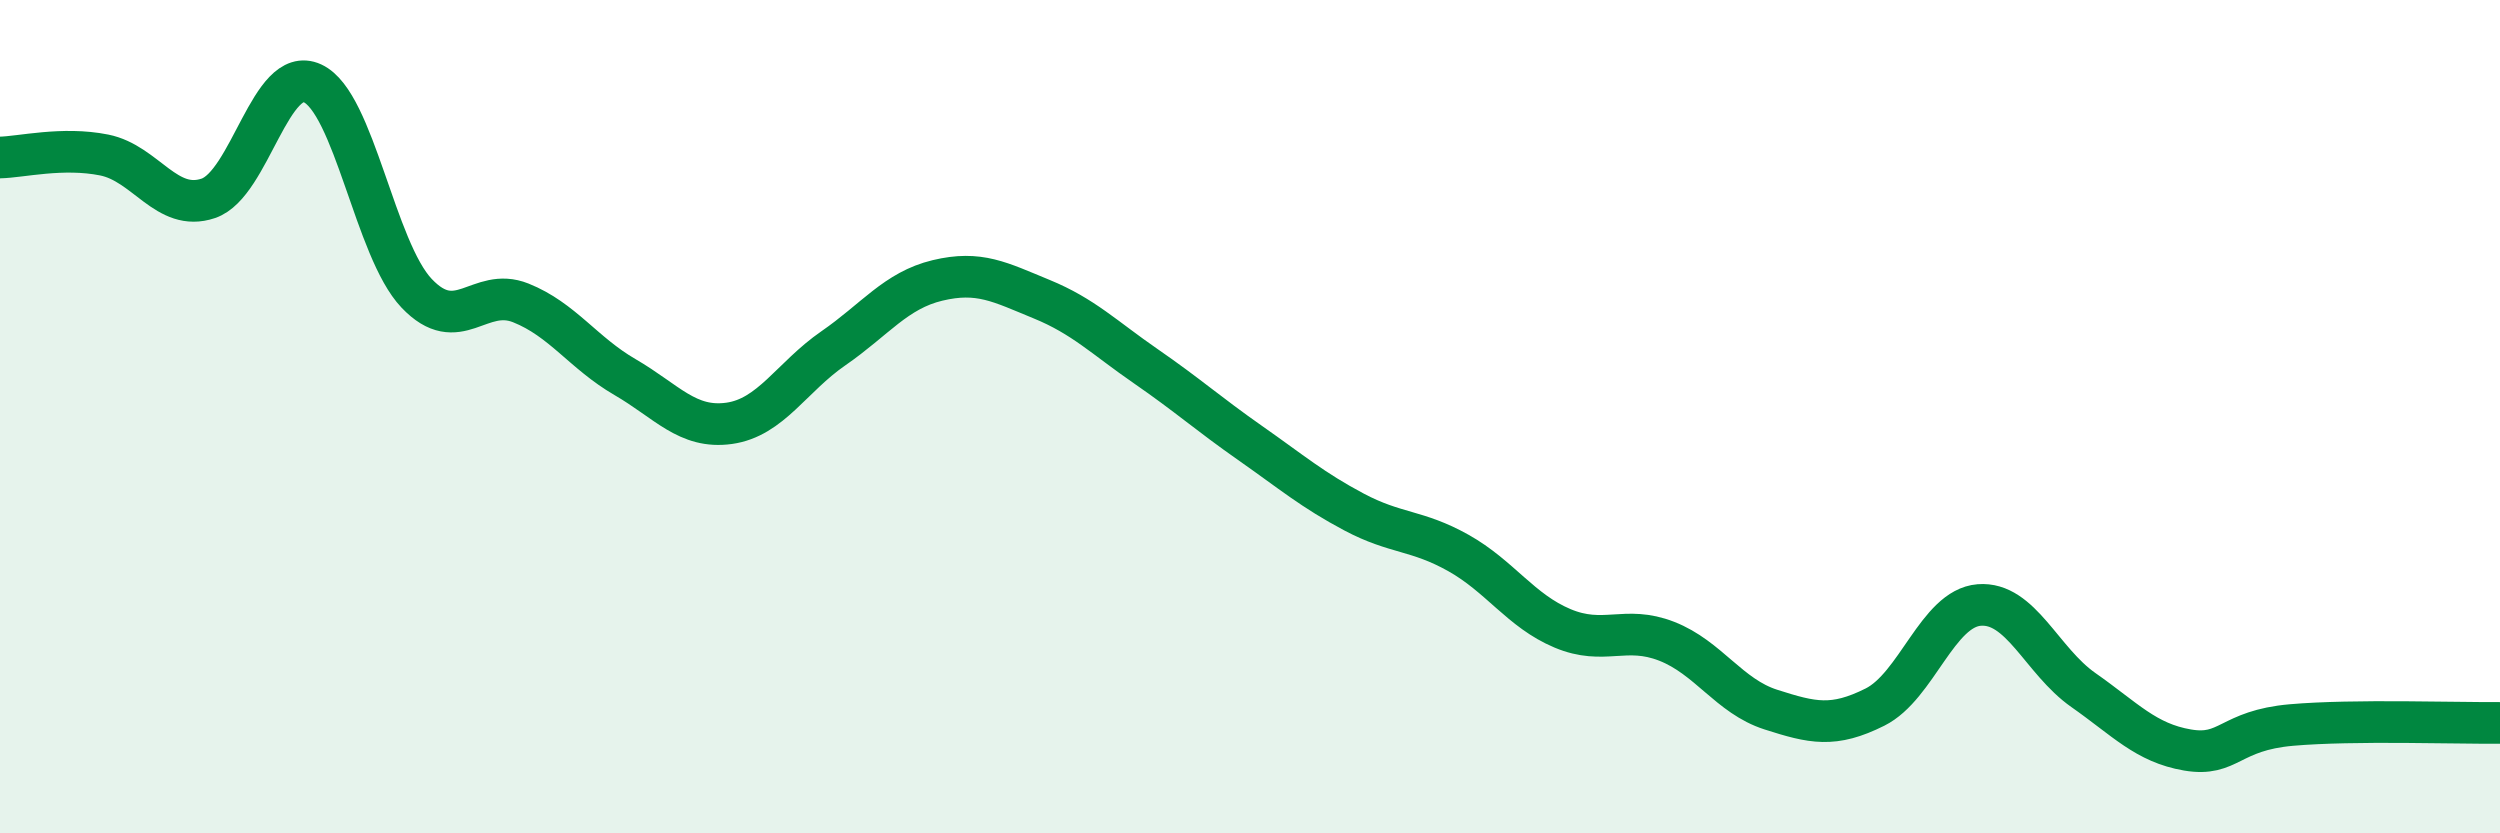
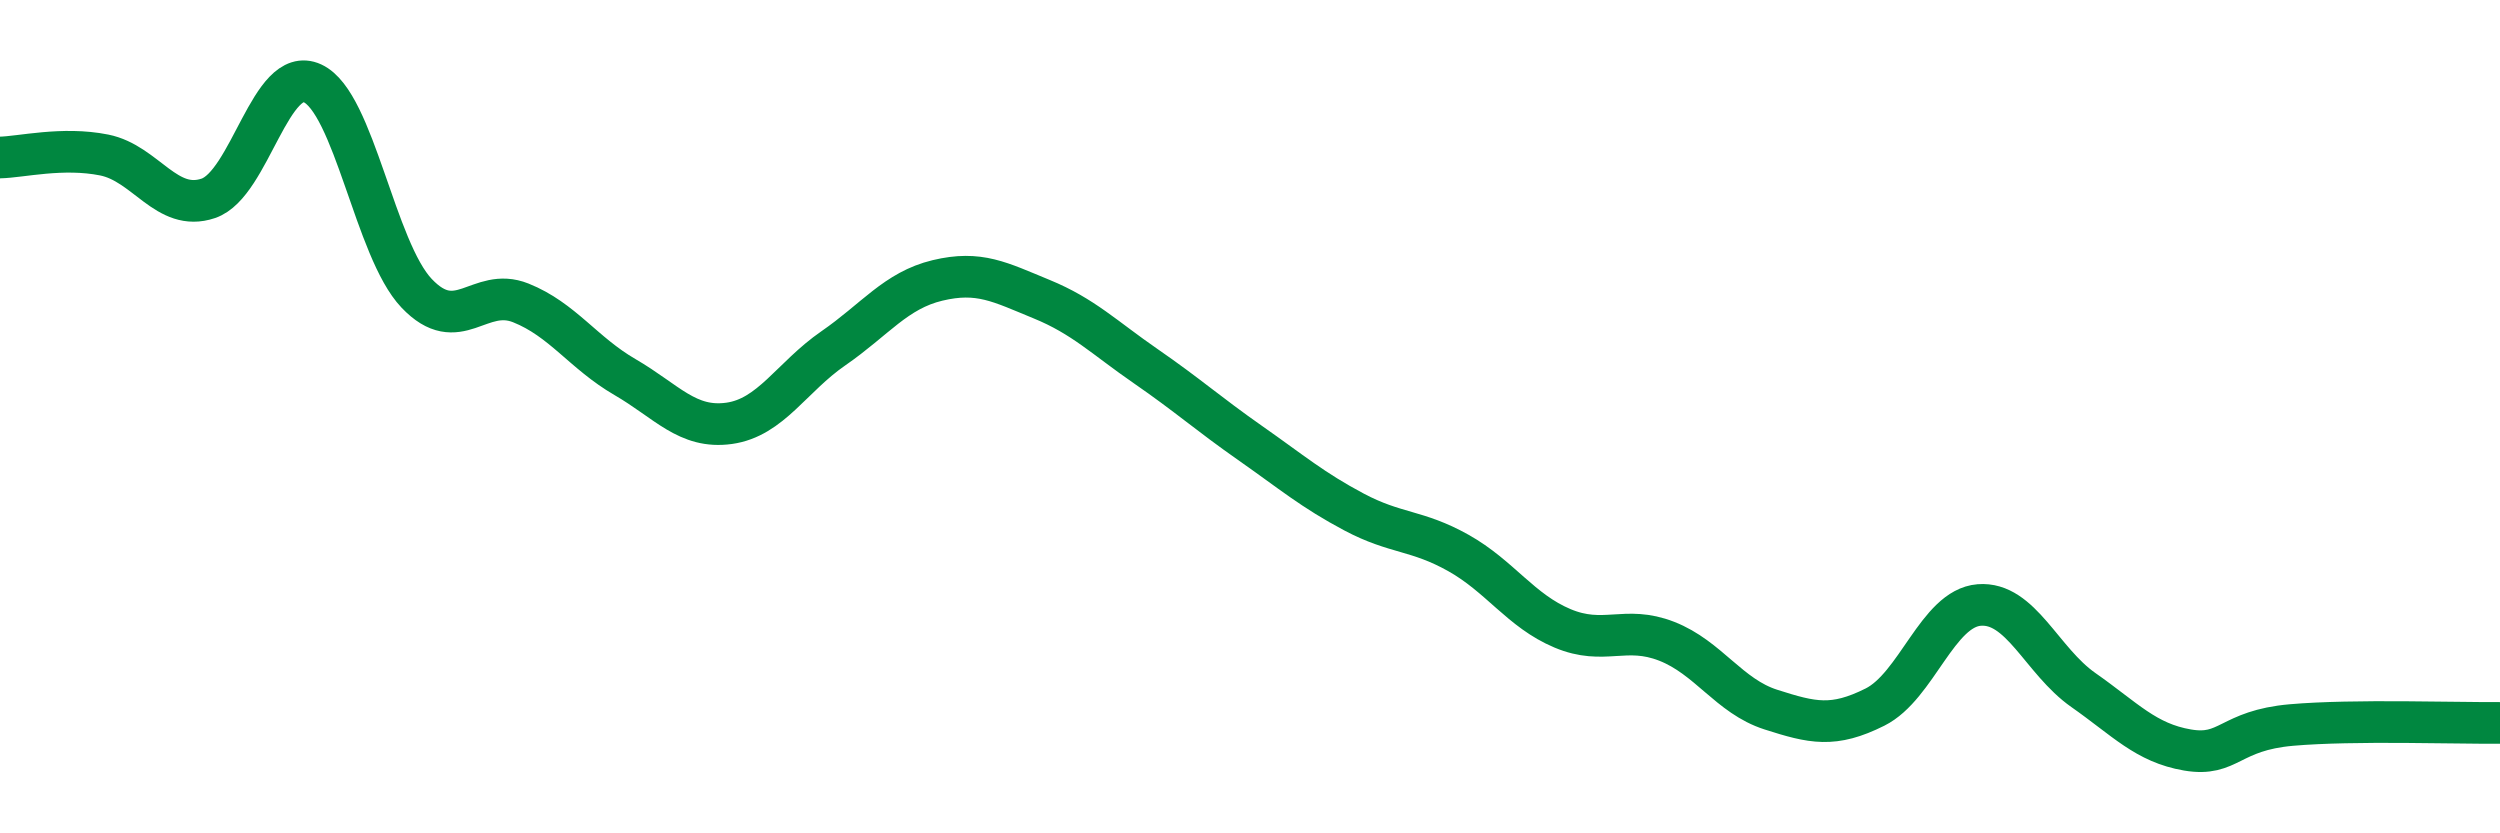
<svg xmlns="http://www.w3.org/2000/svg" width="60" height="20" viewBox="0 0 60 20">
-   <path d="M 0,3.78 C 0.5,3.77 1.5,3.52 2.5,3.72 C 3.5,3.92 4,5.1 5,4.76 C 6,4.42 6.5,1.54 7.5,2 C 8.5,2.46 9,5.99 10,7.04 C 11,8.09 11.5,6.87 12.5,7.27 C 13.5,7.67 14,8.47 15,9.05 C 16,9.63 16.5,10.3 17.5,10.16 C 18.5,10.02 19,9.05 20,8.36 C 21,7.67 21.5,6.97 22.5,6.73 C 23.5,6.49 24,6.77 25,7.18 C 26,7.59 26.5,8.1 27.5,8.79 C 28.5,9.48 29,9.93 30,10.63 C 31,11.33 31.5,11.76 32.5,12.29 C 33.5,12.82 34,12.71 35,13.27 C 36,13.83 36.5,14.66 37.5,15.08 C 38.5,15.5 39,15 40,15.39 C 41,15.78 41.5,16.71 42.5,17.03 C 43.5,17.35 44,17.47 45,16.97 C 46,16.47 46.5,14.6 47.5,14.52 C 48.5,14.44 49,15.86 50,16.56 C 51,17.26 51.5,17.83 52.5,18 C 53.5,18.17 53.5,17.53 55,17.4 C 56.5,17.27 59,17.36 60,17.35L60 20L0 20Z" fill="#008740" opacity="0.1" stroke-linecap="round" stroke-linejoin="round" />
  <path d="M 0,3.78 C 0.5,3.77 1.5,3.52 2.5,3.72 C 3.5,3.92 4,5.1 5,4.76 C 6,4.42 6.5,1.54 7.5,2 C 8.5,2.46 9,5.99 10,7.04 C 11,8.09 11.5,6.87 12.5,7.27 C 13.5,7.67 14,8.47 15,9.05 C 16,9.63 16.5,10.3 17.5,10.16 C 18.5,10.02 19,9.05 20,8.36 C 21,7.67 21.5,6.97 22.5,6.73 C 23.5,6.49 24,6.77 25,7.18 C 26,7.59 26.5,8.1 27.5,8.79 C 28.5,9.48 29,9.93 30,10.63 C 31,11.33 31.5,11.76 32.5,12.29 C 33.5,12.82 34,12.71 35,13.27 C 36,13.83 36.5,14.66 37.5,15.08 C 38.5,15.5 39,15 40,15.39 C 41,15.78 41.5,16.71 42.5,17.03 C 43.5,17.35 44,17.47 45,16.97 C 46,16.47 46.5,14.6 47.5,14.52 C 48.5,14.44 49,15.86 50,16.56 C 51,17.26 51.5,17.83 52.5,18 C 53.5,18.17 53.5,17.53 55,17.4 C 56.5,17.27 59,17.36 60,17.35" stroke="#008740" stroke-width="1" fill="none" stroke-linecap="round" stroke-linejoin="round" />
</svg>